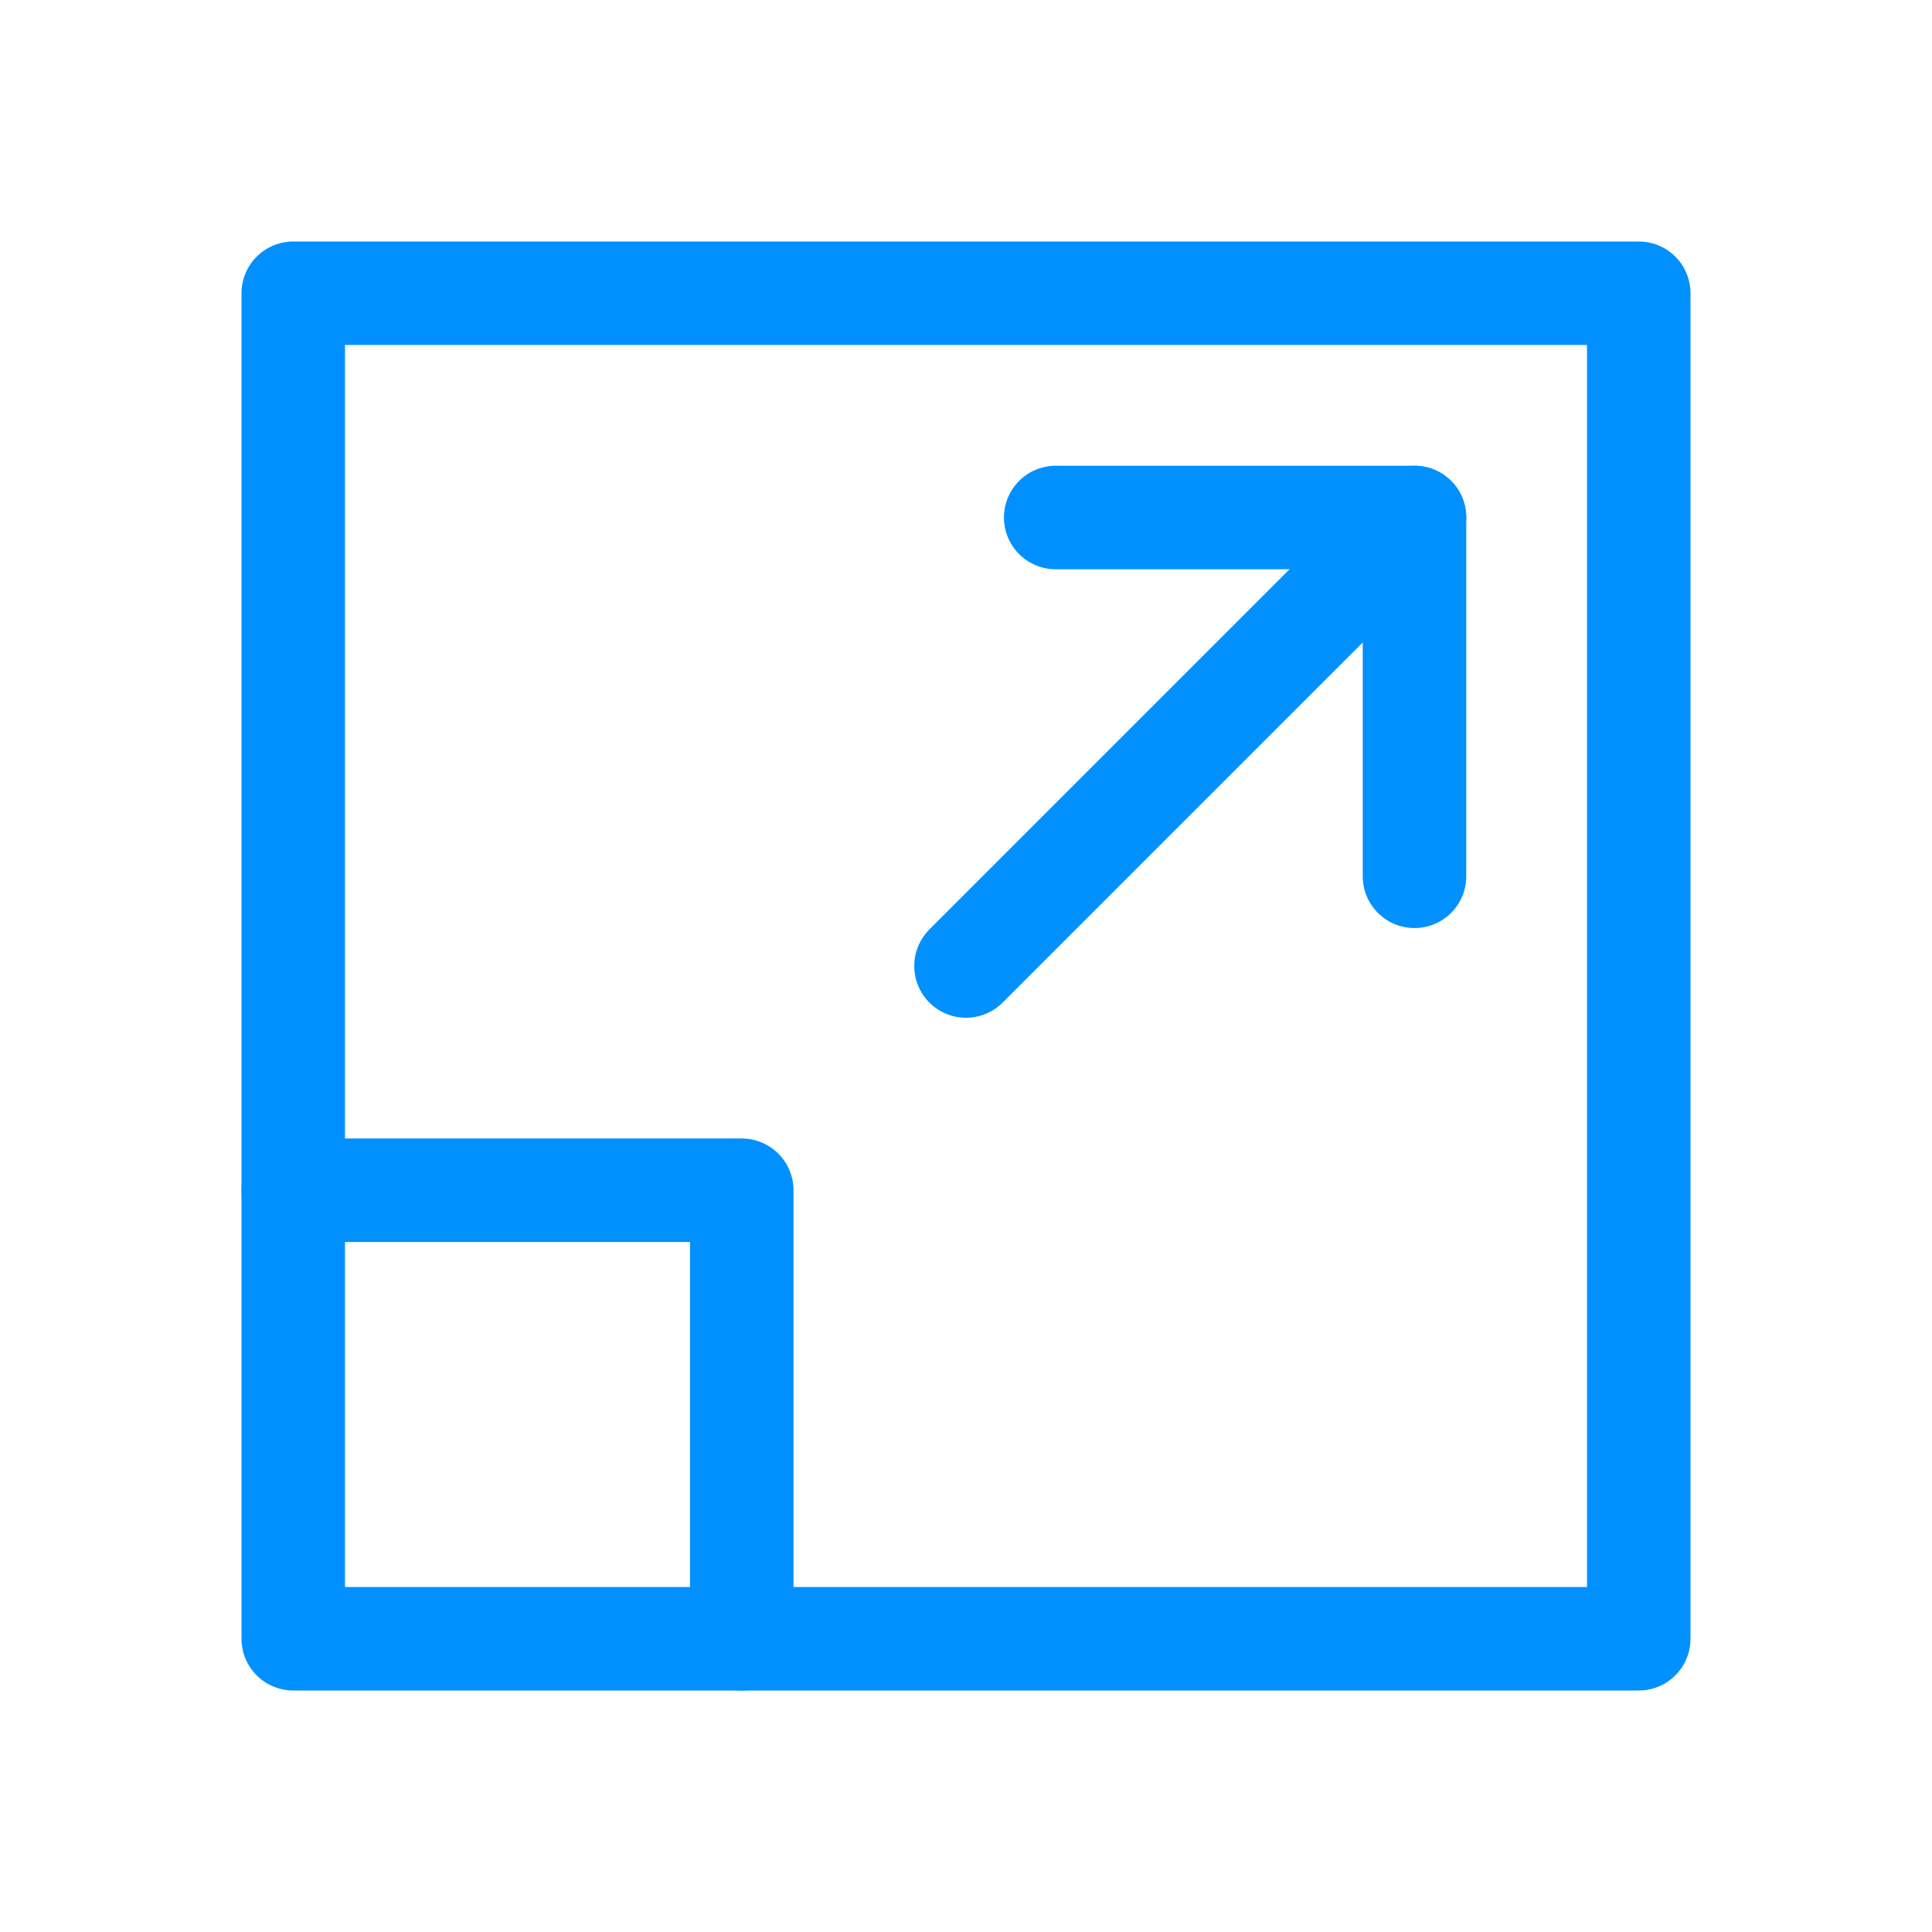
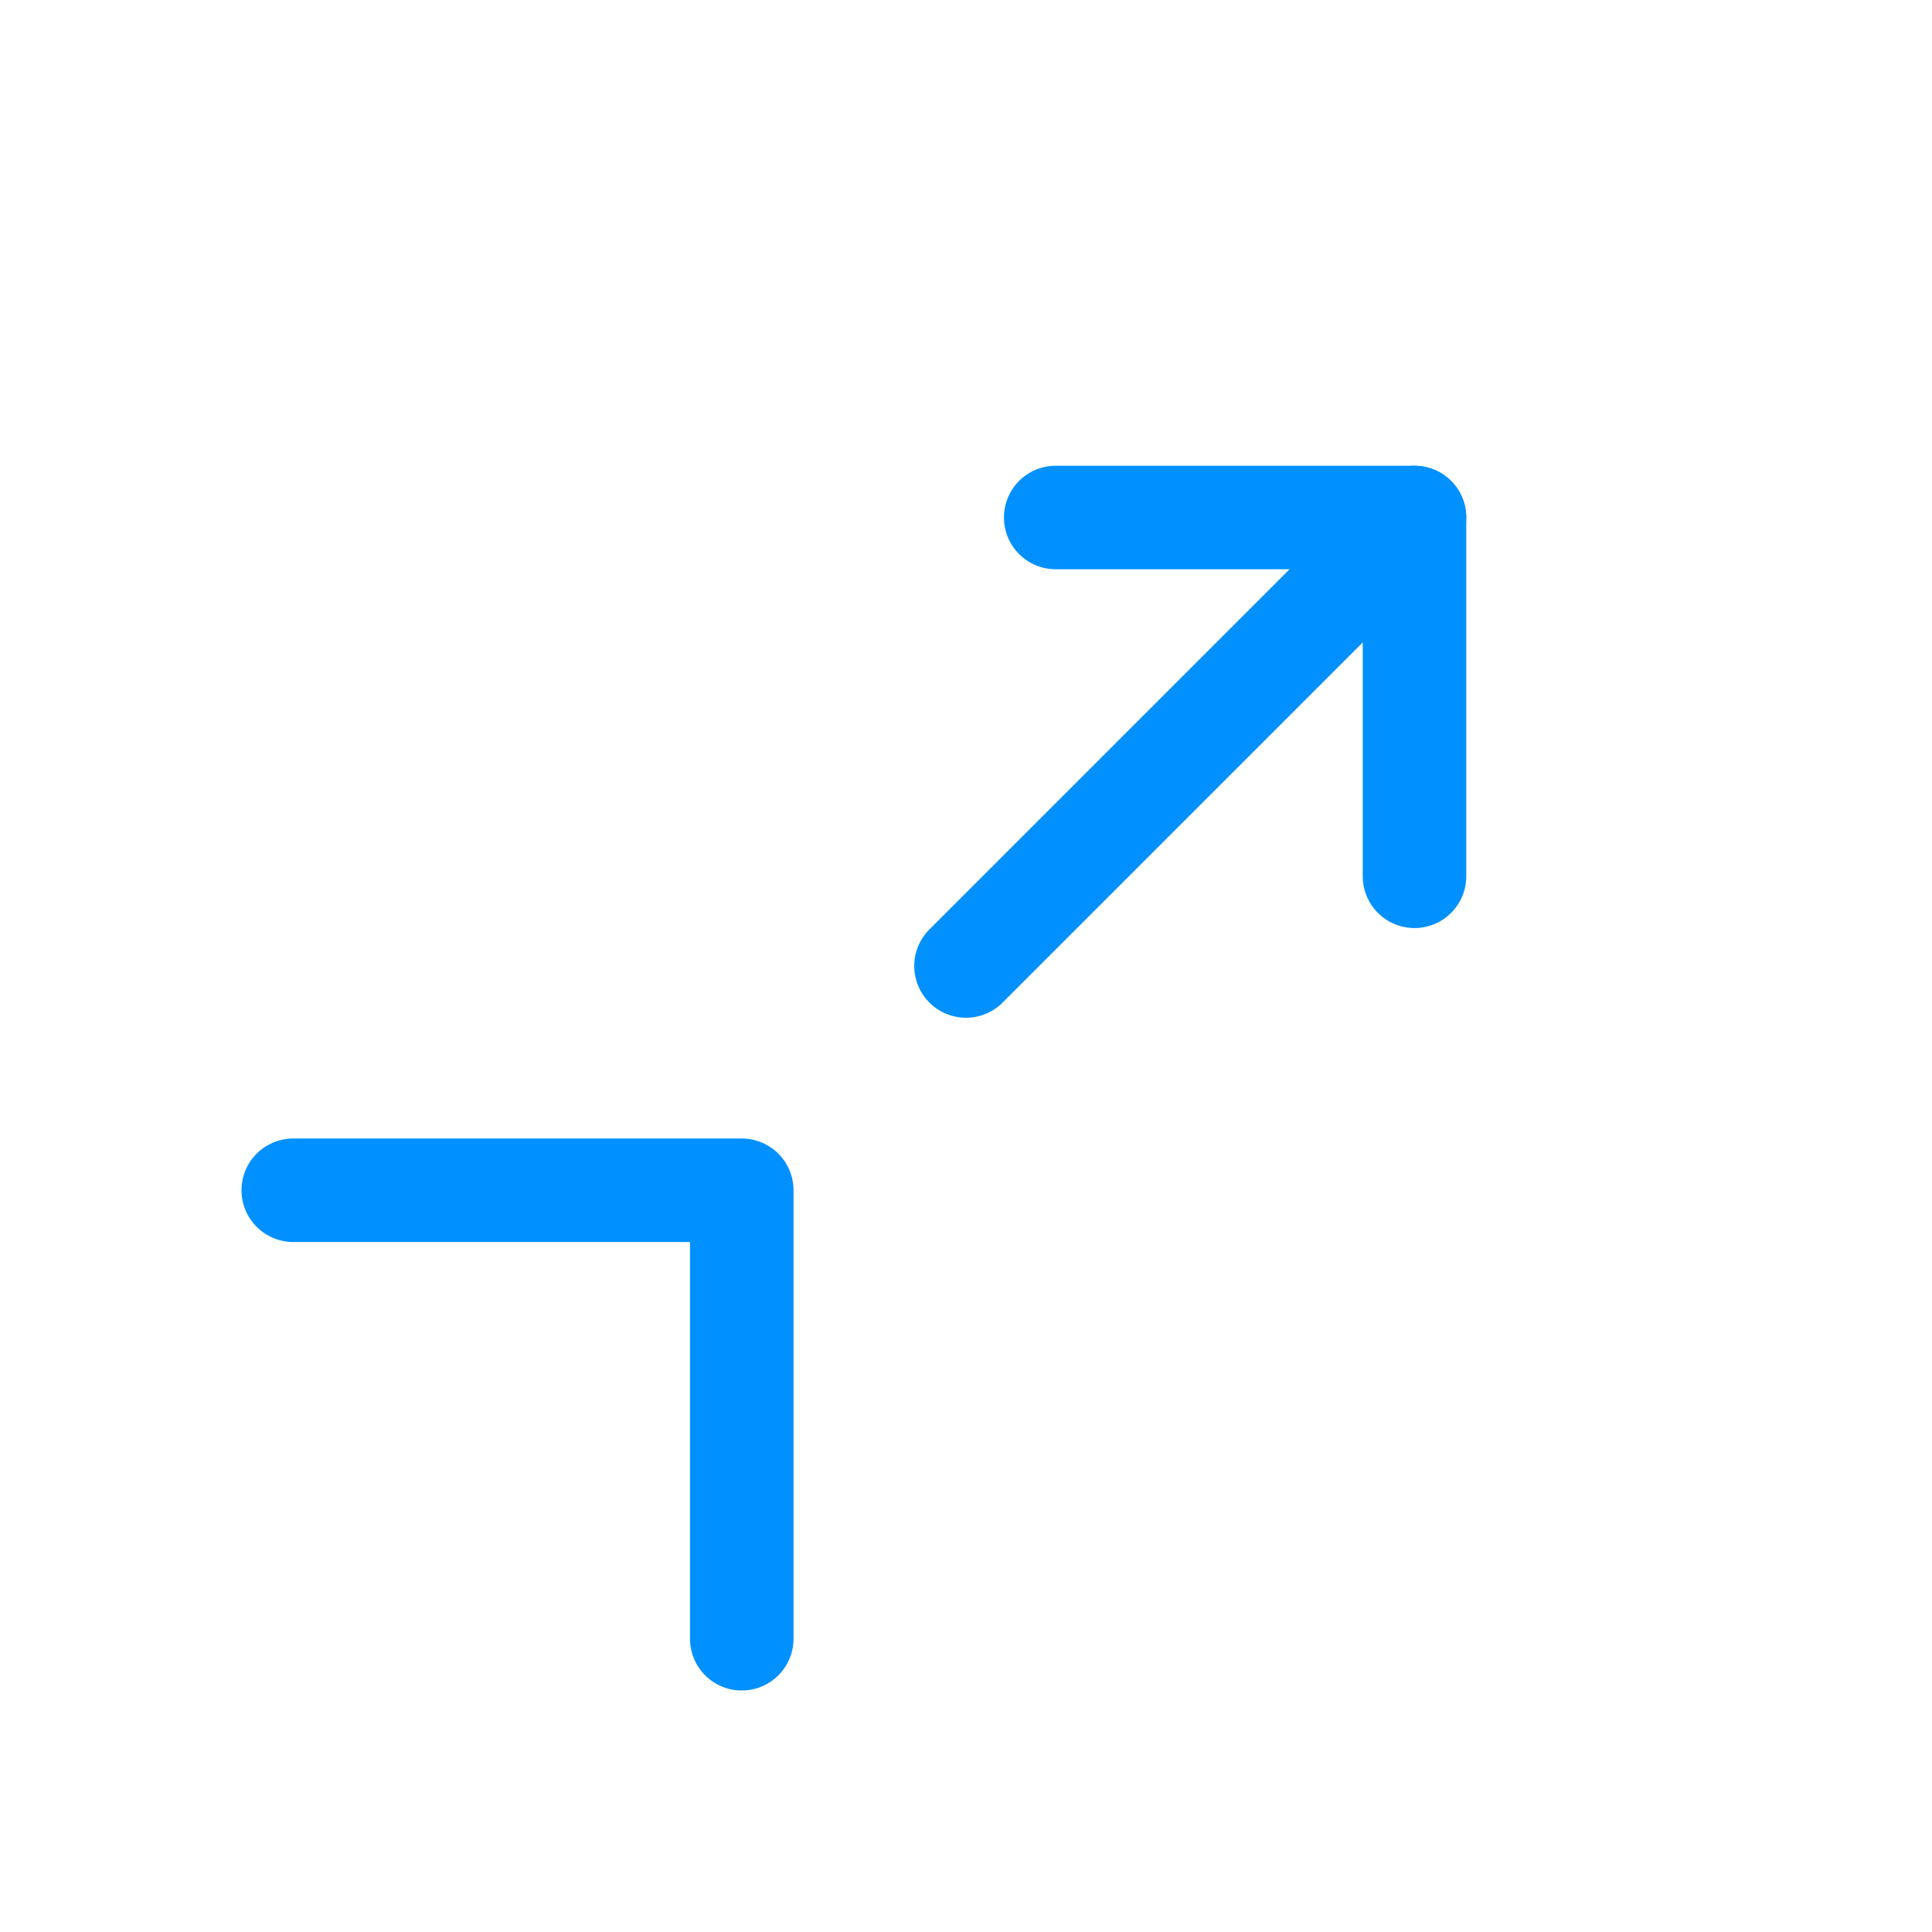
<svg xmlns="http://www.w3.org/2000/svg" id="Layer_1" width="28" height="28" version="1.1" viewBox="0 0 28 28">
  <line x1="14" y1="14" x2="20.5" y2="7.5" style="fill: none; stroke: #0090ff; stroke-linecap: round; stroke-linejoin: round; stroke-width: 1.5px;" />
  <polyline points="4.25 17.25 10.75 17.25 10.75 23.75" style="fill: none; stroke: #0090ff; stroke-linecap: round; stroke-linejoin: round; stroke-width: 1.5px;" />
-   <rect x="4.25" y="4.25" width="19.5" height="19.5" style="fill: none; stroke: #0090ff; stroke-linecap: round; stroke-linejoin: round; stroke-width: 1.5px;" />
  <polyline points="20.5 12.7 20.5 7.5 15.3 7.5" style="fill: none; stroke: #0090ff; stroke-linecap: round; stroke-linejoin: round; stroke-width: 1.5px;" />
</svg>